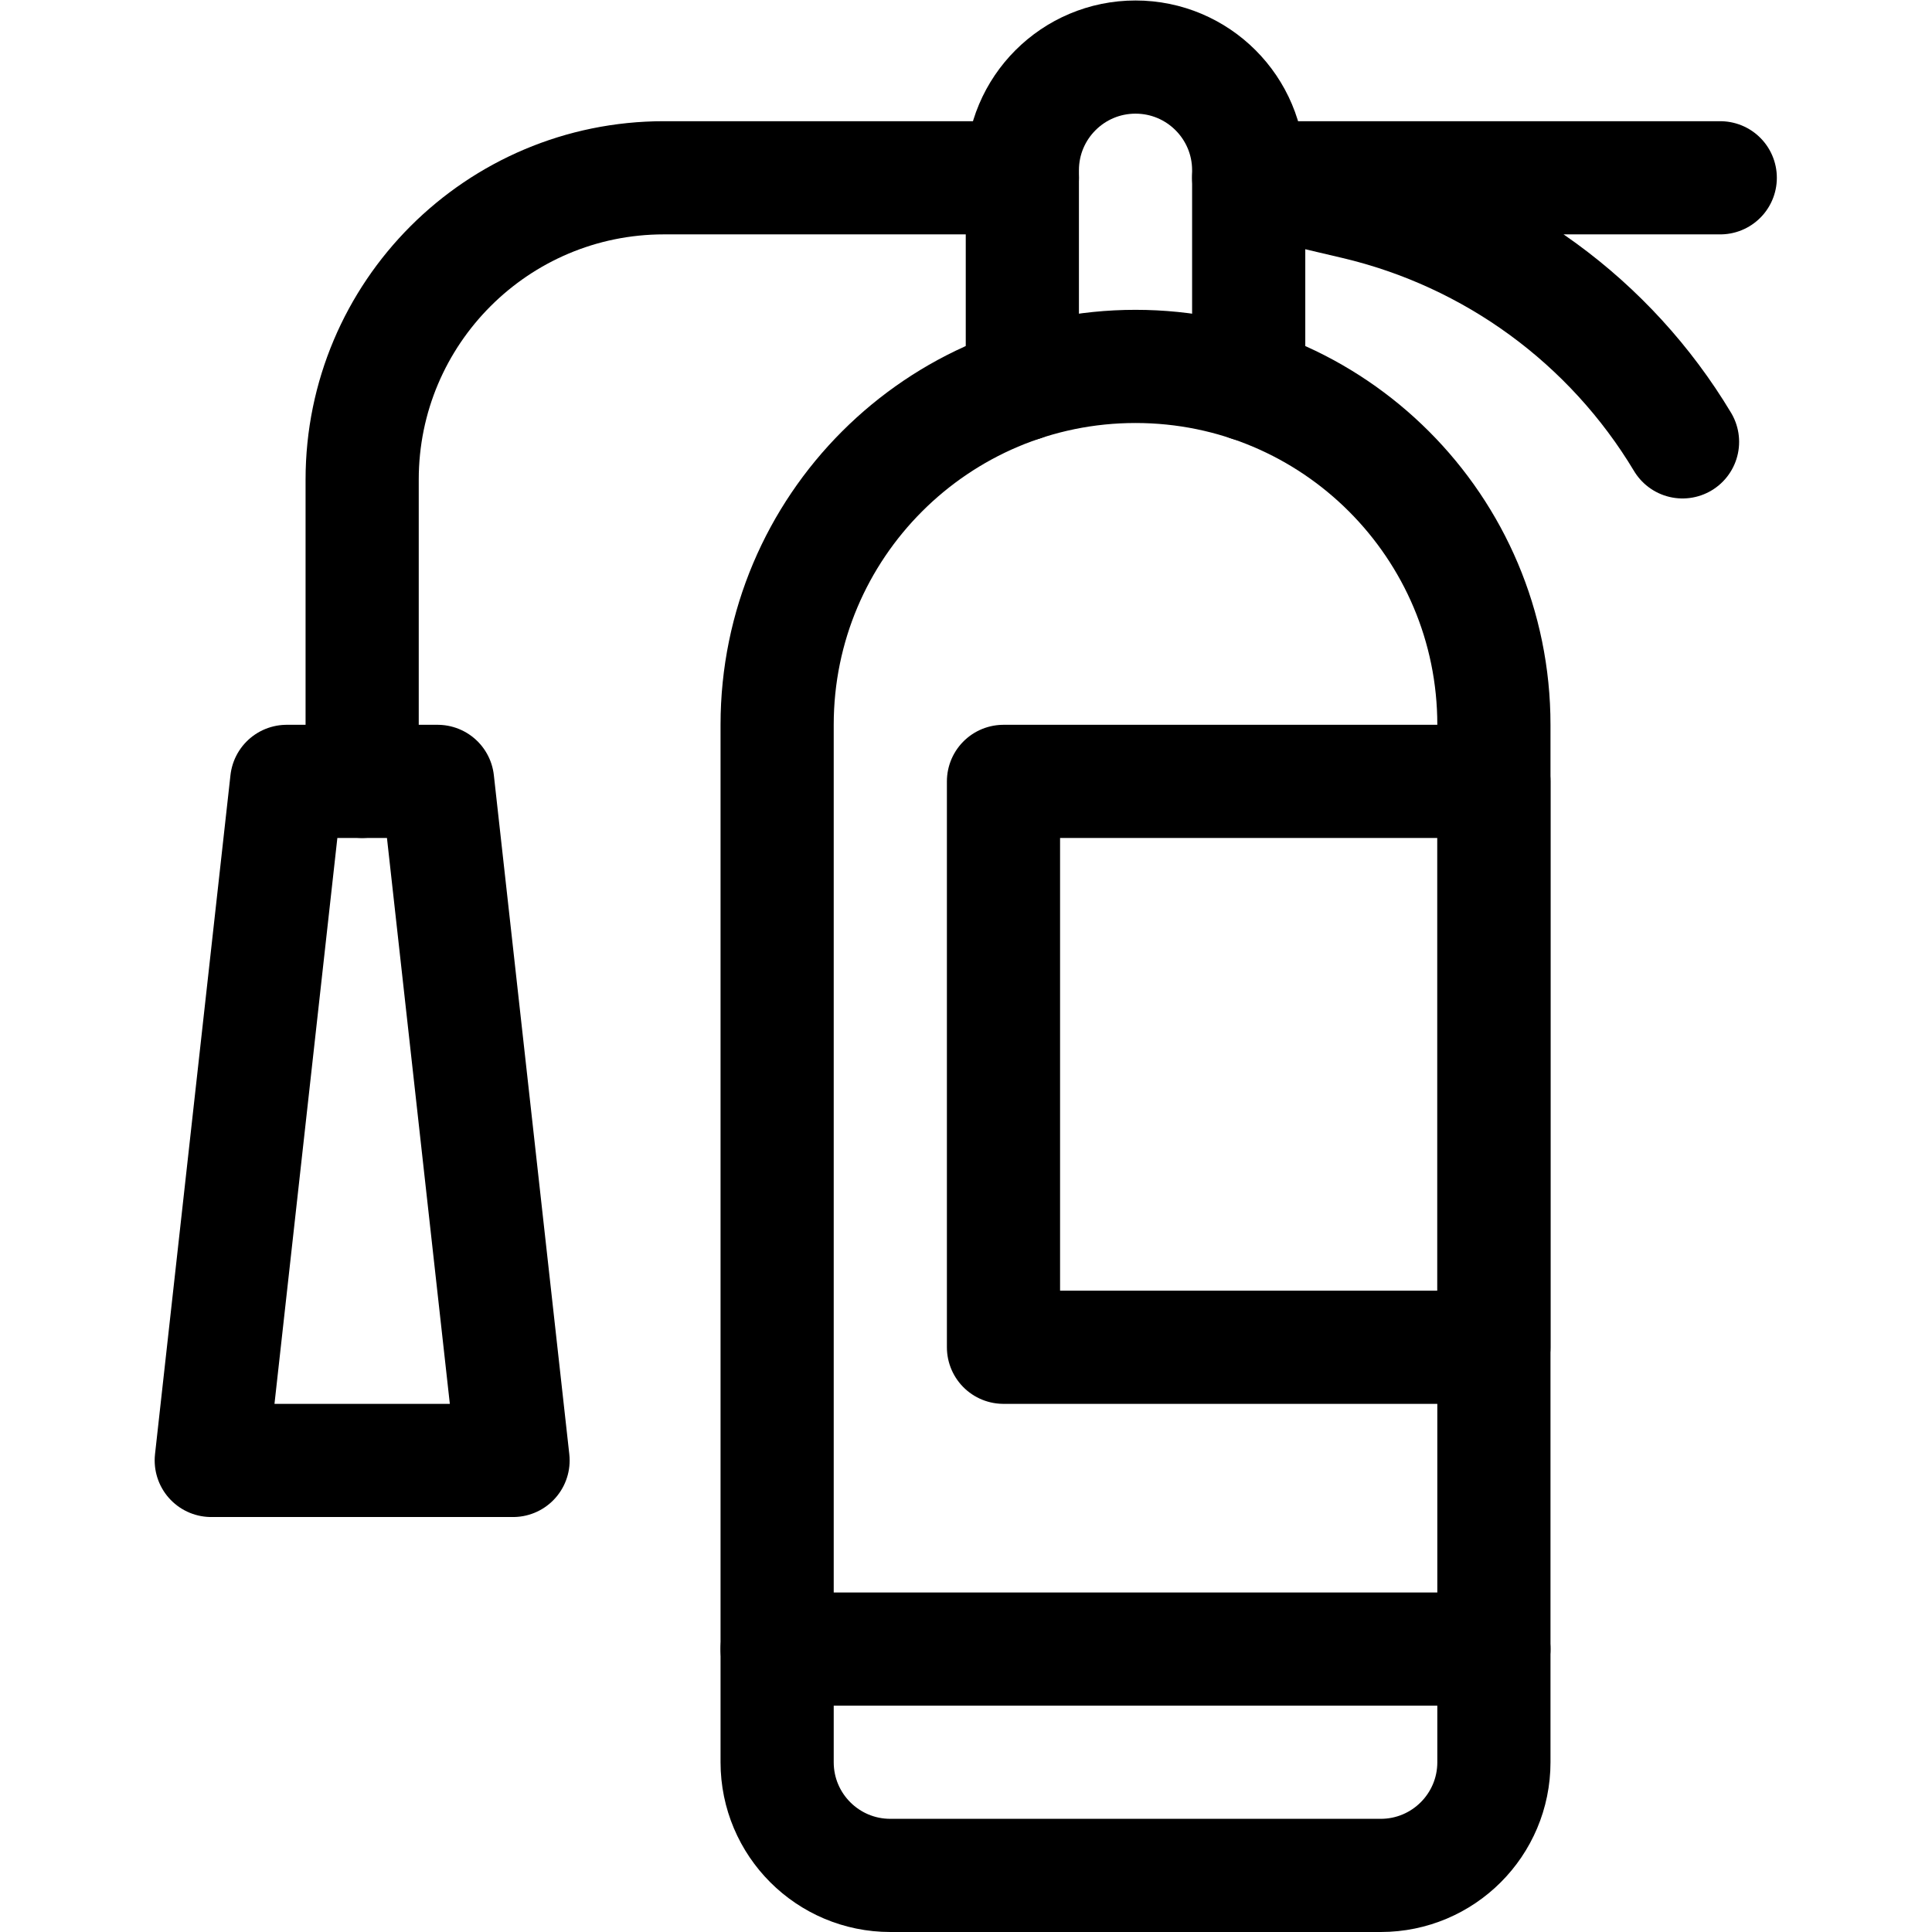
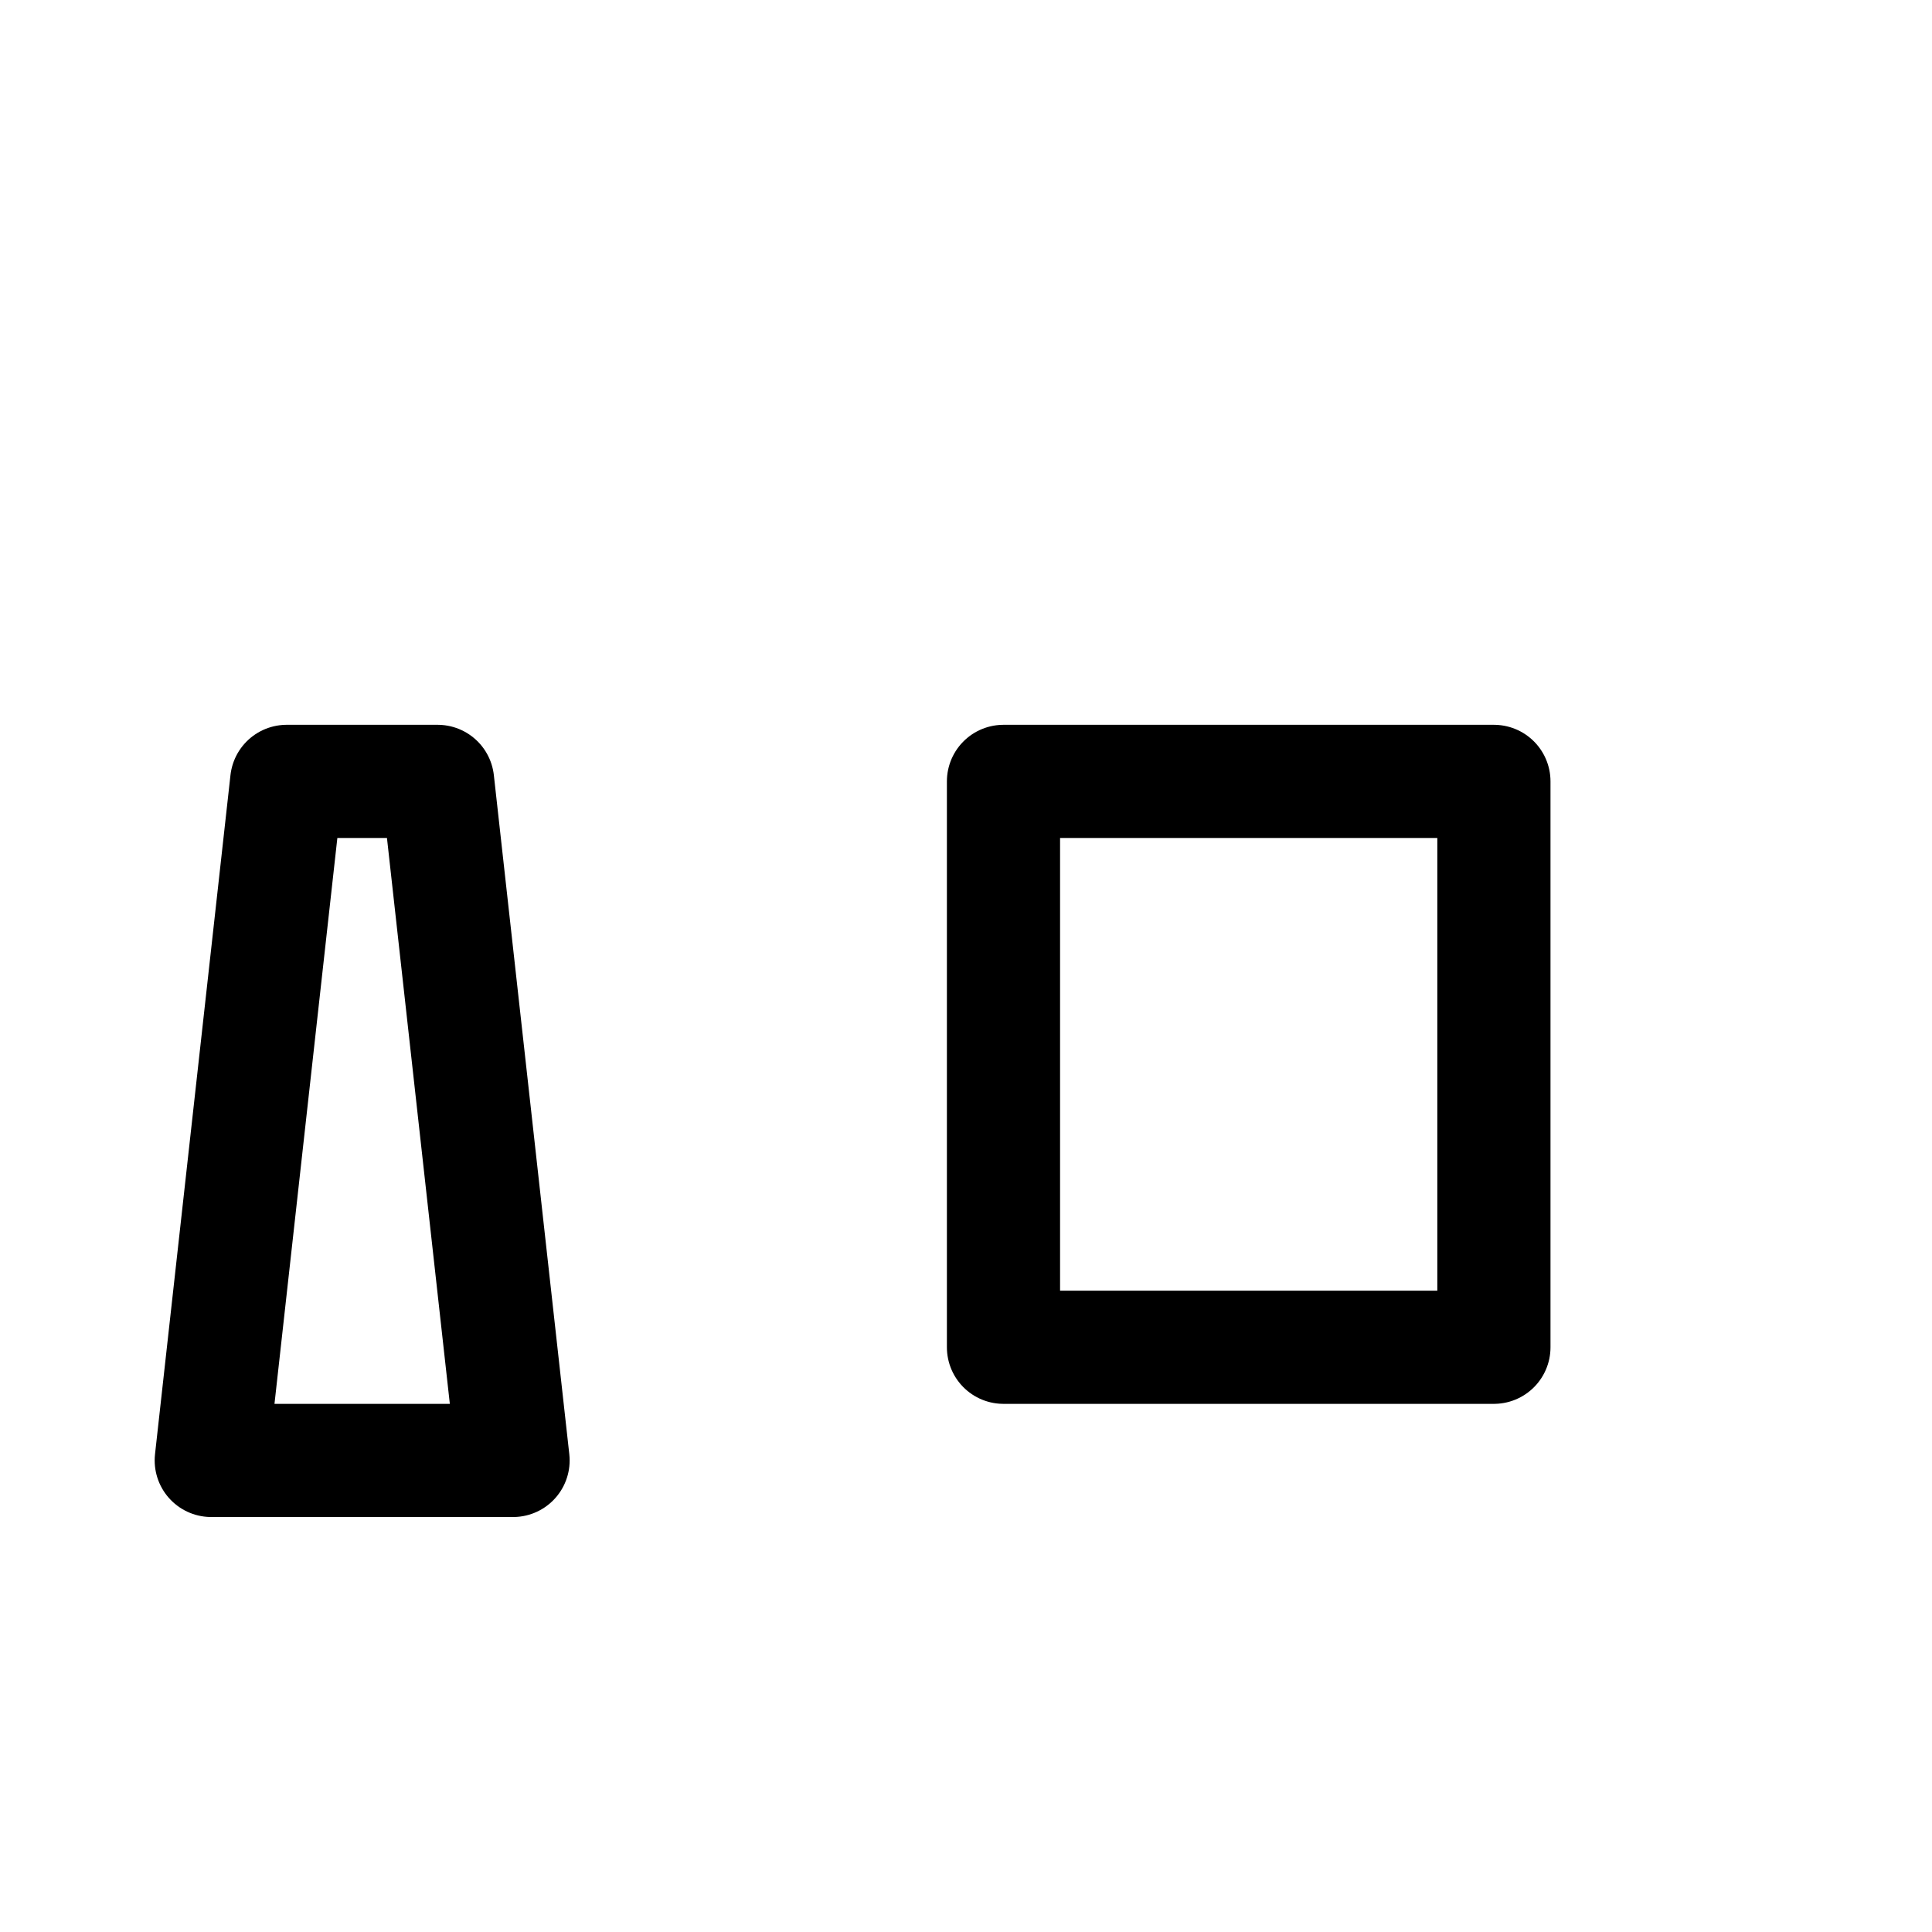
<svg xmlns="http://www.w3.org/2000/svg" version="1.1" id="svg2487" xml:space="preserve" width="682.667" height="682.667" viewBox="0 0 682.667 682.667">
  <defs id="defs2491">
    <clipPath id="clipPath2501">
      <path d="M 0,512 H 512 V 0 H 0 Z" id="path2499" />
    </clipPath>
  </defs>
  <g id="g2493" transform="matrix(1.333,0,0,-1.333,0,682.667)">
    <g id="g2495">
      <g id="g2497" clip-path="url(#clipPath2501)">
        <g id="g2503" transform="translate(366,15)">
-           <path d="m 0,0 h -130 c -16.568,0 -30,13.432 -30,30 v 275 c 0,52.467 42.533,95 95,95 52.467,0 95,-42.533 95,-95 V 30 C 30,13.432 16.568,0 0,0 Z" style="fill:none;stroke:#000000;stroke-width:30;stroke-linecap:round;stroke-linejoin:round;stroke-miterlimit:10;stroke-dasharray:none;stroke-opacity:1" id="path2505" />
-         </g>
+           </g>
        <g id="g2507" transform="translate(136,125)">
          <path d="m 0,0 h -80 l 20,180 h 40 z" style="fill:none;stroke:#000000;stroke-width:30;stroke-linecap:round;stroke-linejoin:round;stroke-miterlimit:10;stroke-dasharray:none;stroke-opacity:1" id="path2509" />
        </g>
        <g id="g2511" transform="translate(96,305)">
-           <path d="m 0,0 v 80 c 0,44.183 35.817,80 80,80 h 95" style="fill:none;stroke:#000000;stroke-width:30;stroke-linecap:round;stroke-linejoin:round;stroke-miterlimit:10;stroke-dasharray:none;stroke-opacity:1" id="path2513" />
-         </g>
+           </g>
        <path d="M 396,155 H 266 v 150 h 130 z" style="fill:none;stroke:#000000;stroke-width:30;stroke-linecap:round;stroke-linejoin:round;stroke-miterlimit:10;stroke-dasharray:none;stroke-opacity:1" id="path2515" />
        <g id="g2517" transform="translate(396,75)">
-           <path d="M 0,0 H -190" style="fill:none;stroke:#000000;stroke-width:30;stroke-linecap:round;stroke-linejoin:round;stroke-miterlimit:10;stroke-dasharray:none;stroke-opacity:1" id="path2519" />
-         </g>
+           </g>
        <g id="g2521" transform="translate(446,395)">
-           <path d="M 0,0 V 0 C -19.18,31.966 -50.472,54.816 -86.759,63.355 L -115,70 H 10" style="fill:none;stroke:#000000;stroke-width:30;stroke-linecap:round;stroke-linejoin:round;stroke-miterlimit:10;stroke-dasharray:none;stroke-opacity:1" id="path2523" />
-         </g>
+           </g>
        <g id="g2525" transform="translate(331,410.161)">
-           <path d="m 0,0 v 56.839 c 0,16.568 -13.432,30 -30,30 -16.568,0 -30,-13.432 -30,-30 V 0" style="fill:none;stroke:#000000;stroke-width:30;stroke-linecap:round;stroke-linejoin:round;stroke-miterlimit:10;stroke-dasharray:none;stroke-opacity:1" id="path2527" />
-         </g>
+           </g>
      </g>
    </g>
  </g>
</svg>